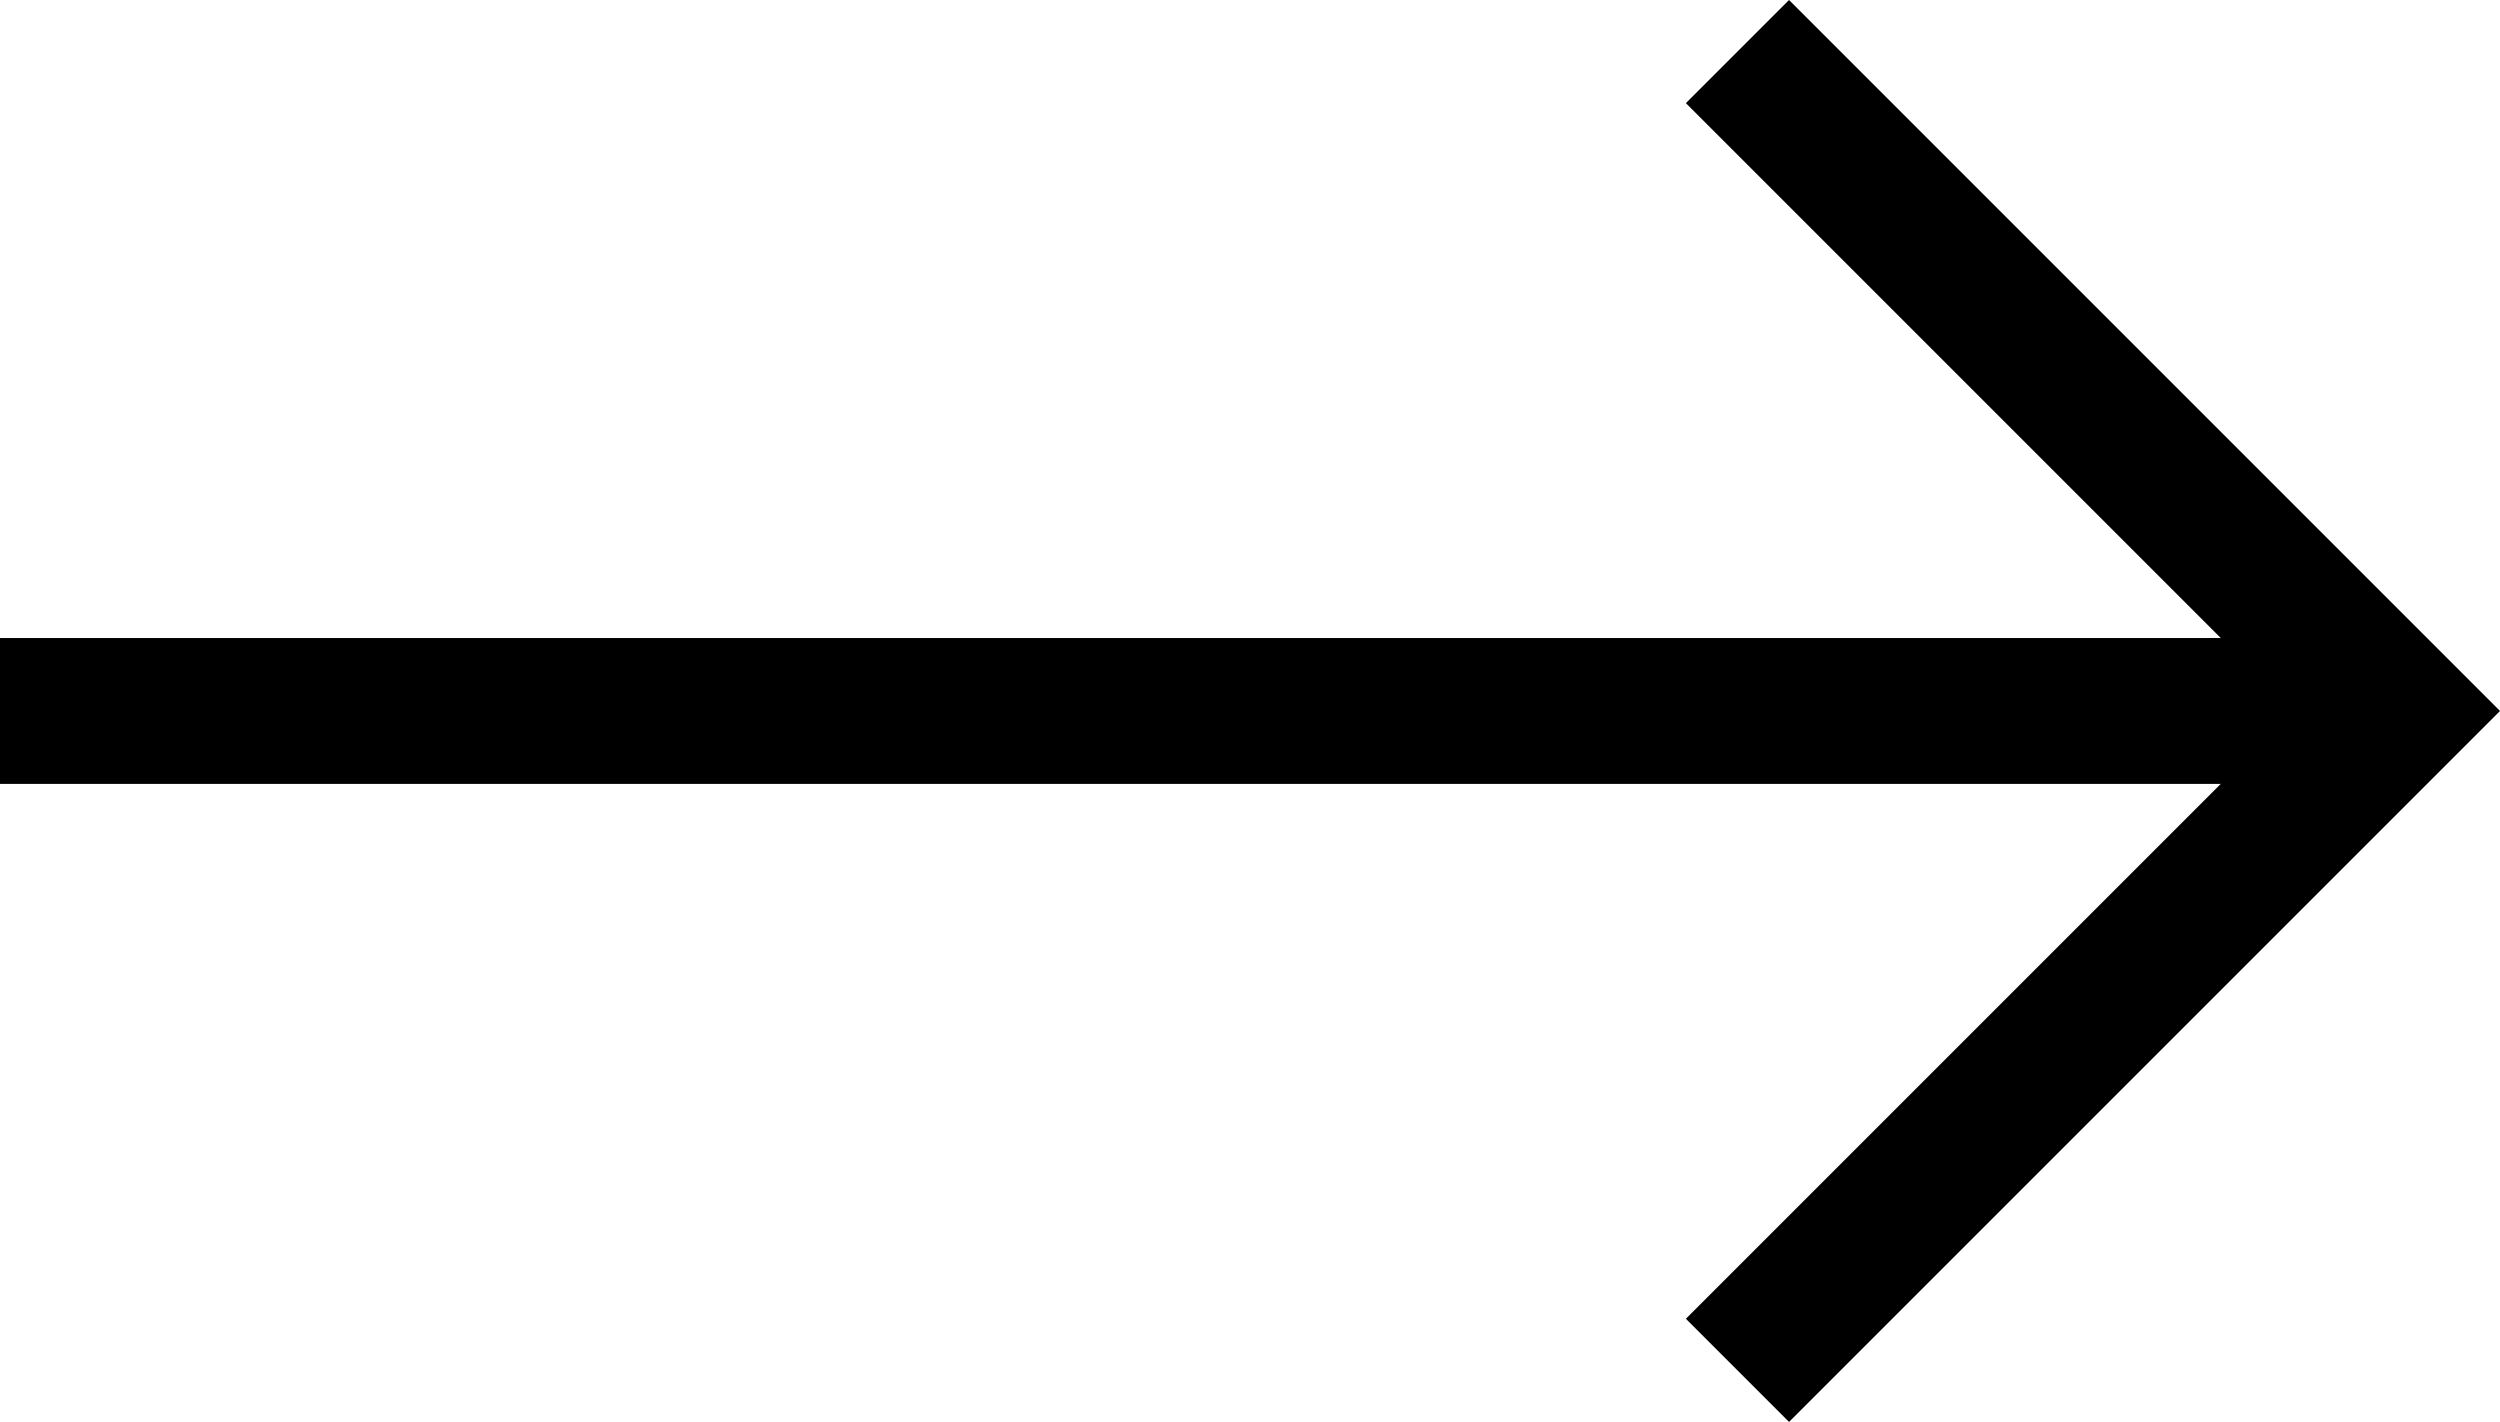
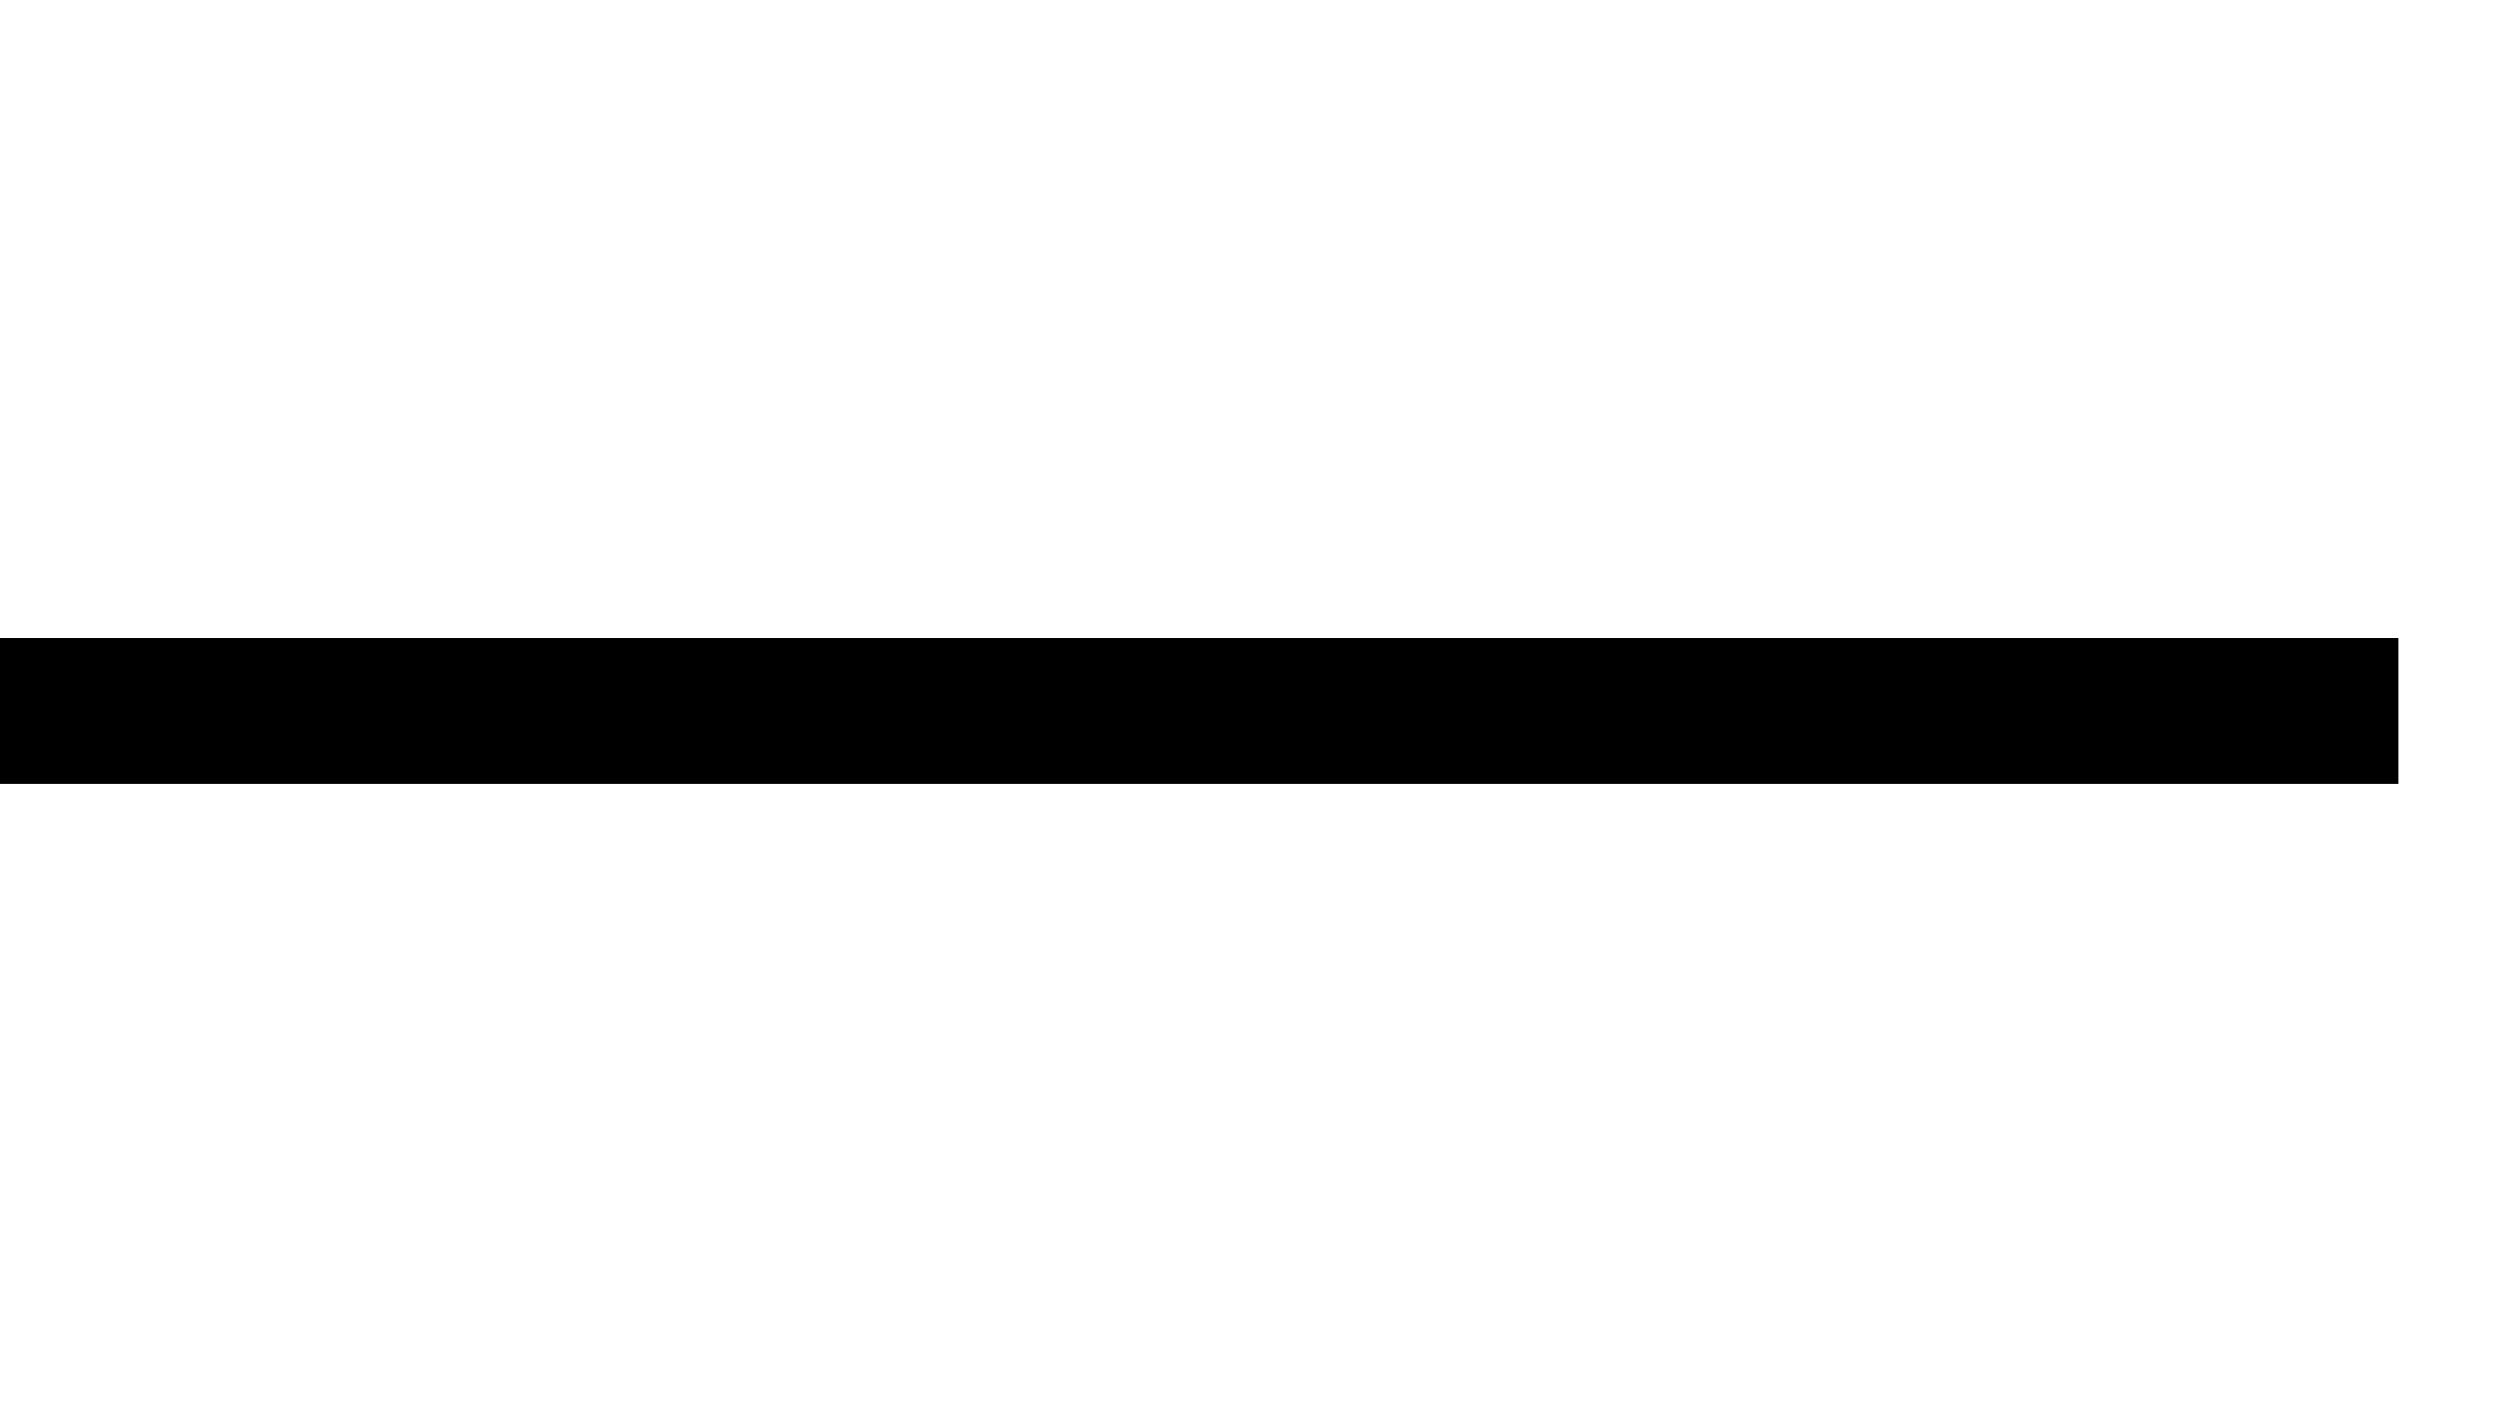
<svg xmlns="http://www.w3.org/2000/svg" width="34.274" height="19.495" viewBox="0 0 34.274 19.495">
  <g id="Group_177" data-name="Group 177" transform="translate(-7383.5 -1038.293)">
-     <path id="Path_28" data-name="Path 28" d="M631.5,257.168l9.04,9.04-9.04,9.04" transform="translate(6775.82 781.832)" fill="none" stroke="#000" stroke-miterlimit="10" stroke-width="2" />
    <line id="Line_11" data-name="Line 11" x1="32.881" transform="translate(7383.5 1048.04)" fill="none" stroke="#000" stroke-miterlimit="10" stroke-width="2" />
  </g>
</svg>